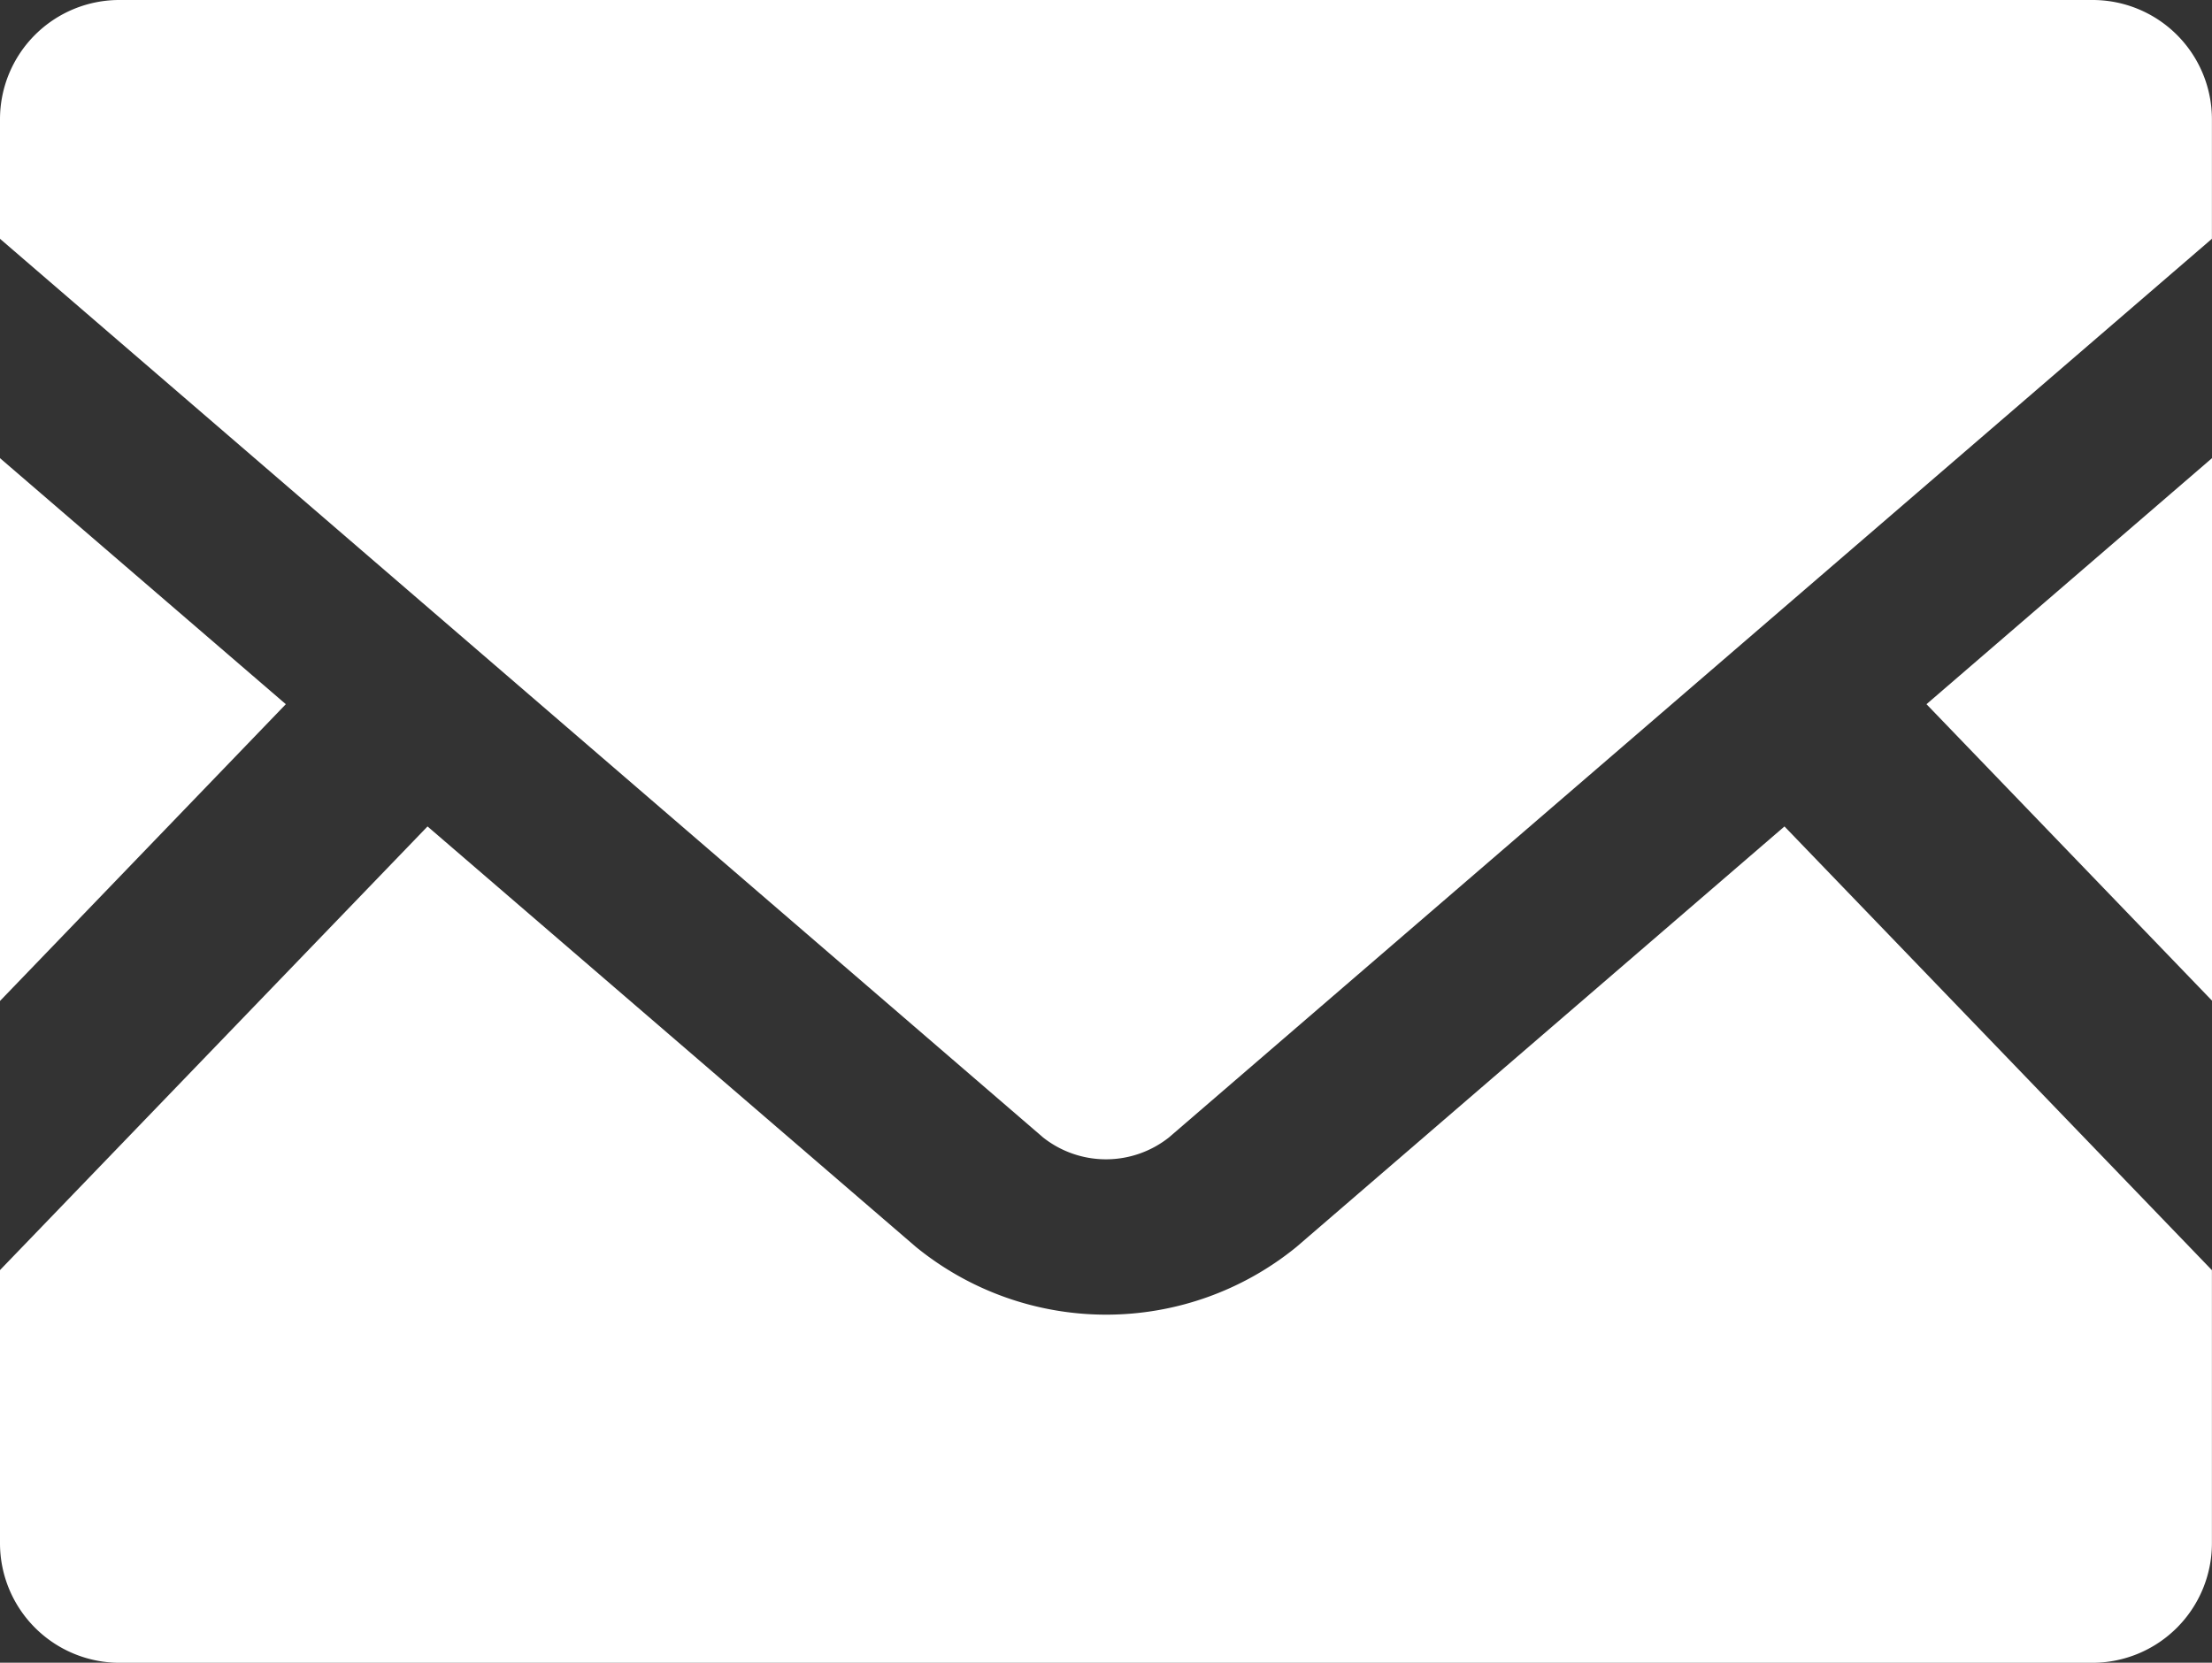
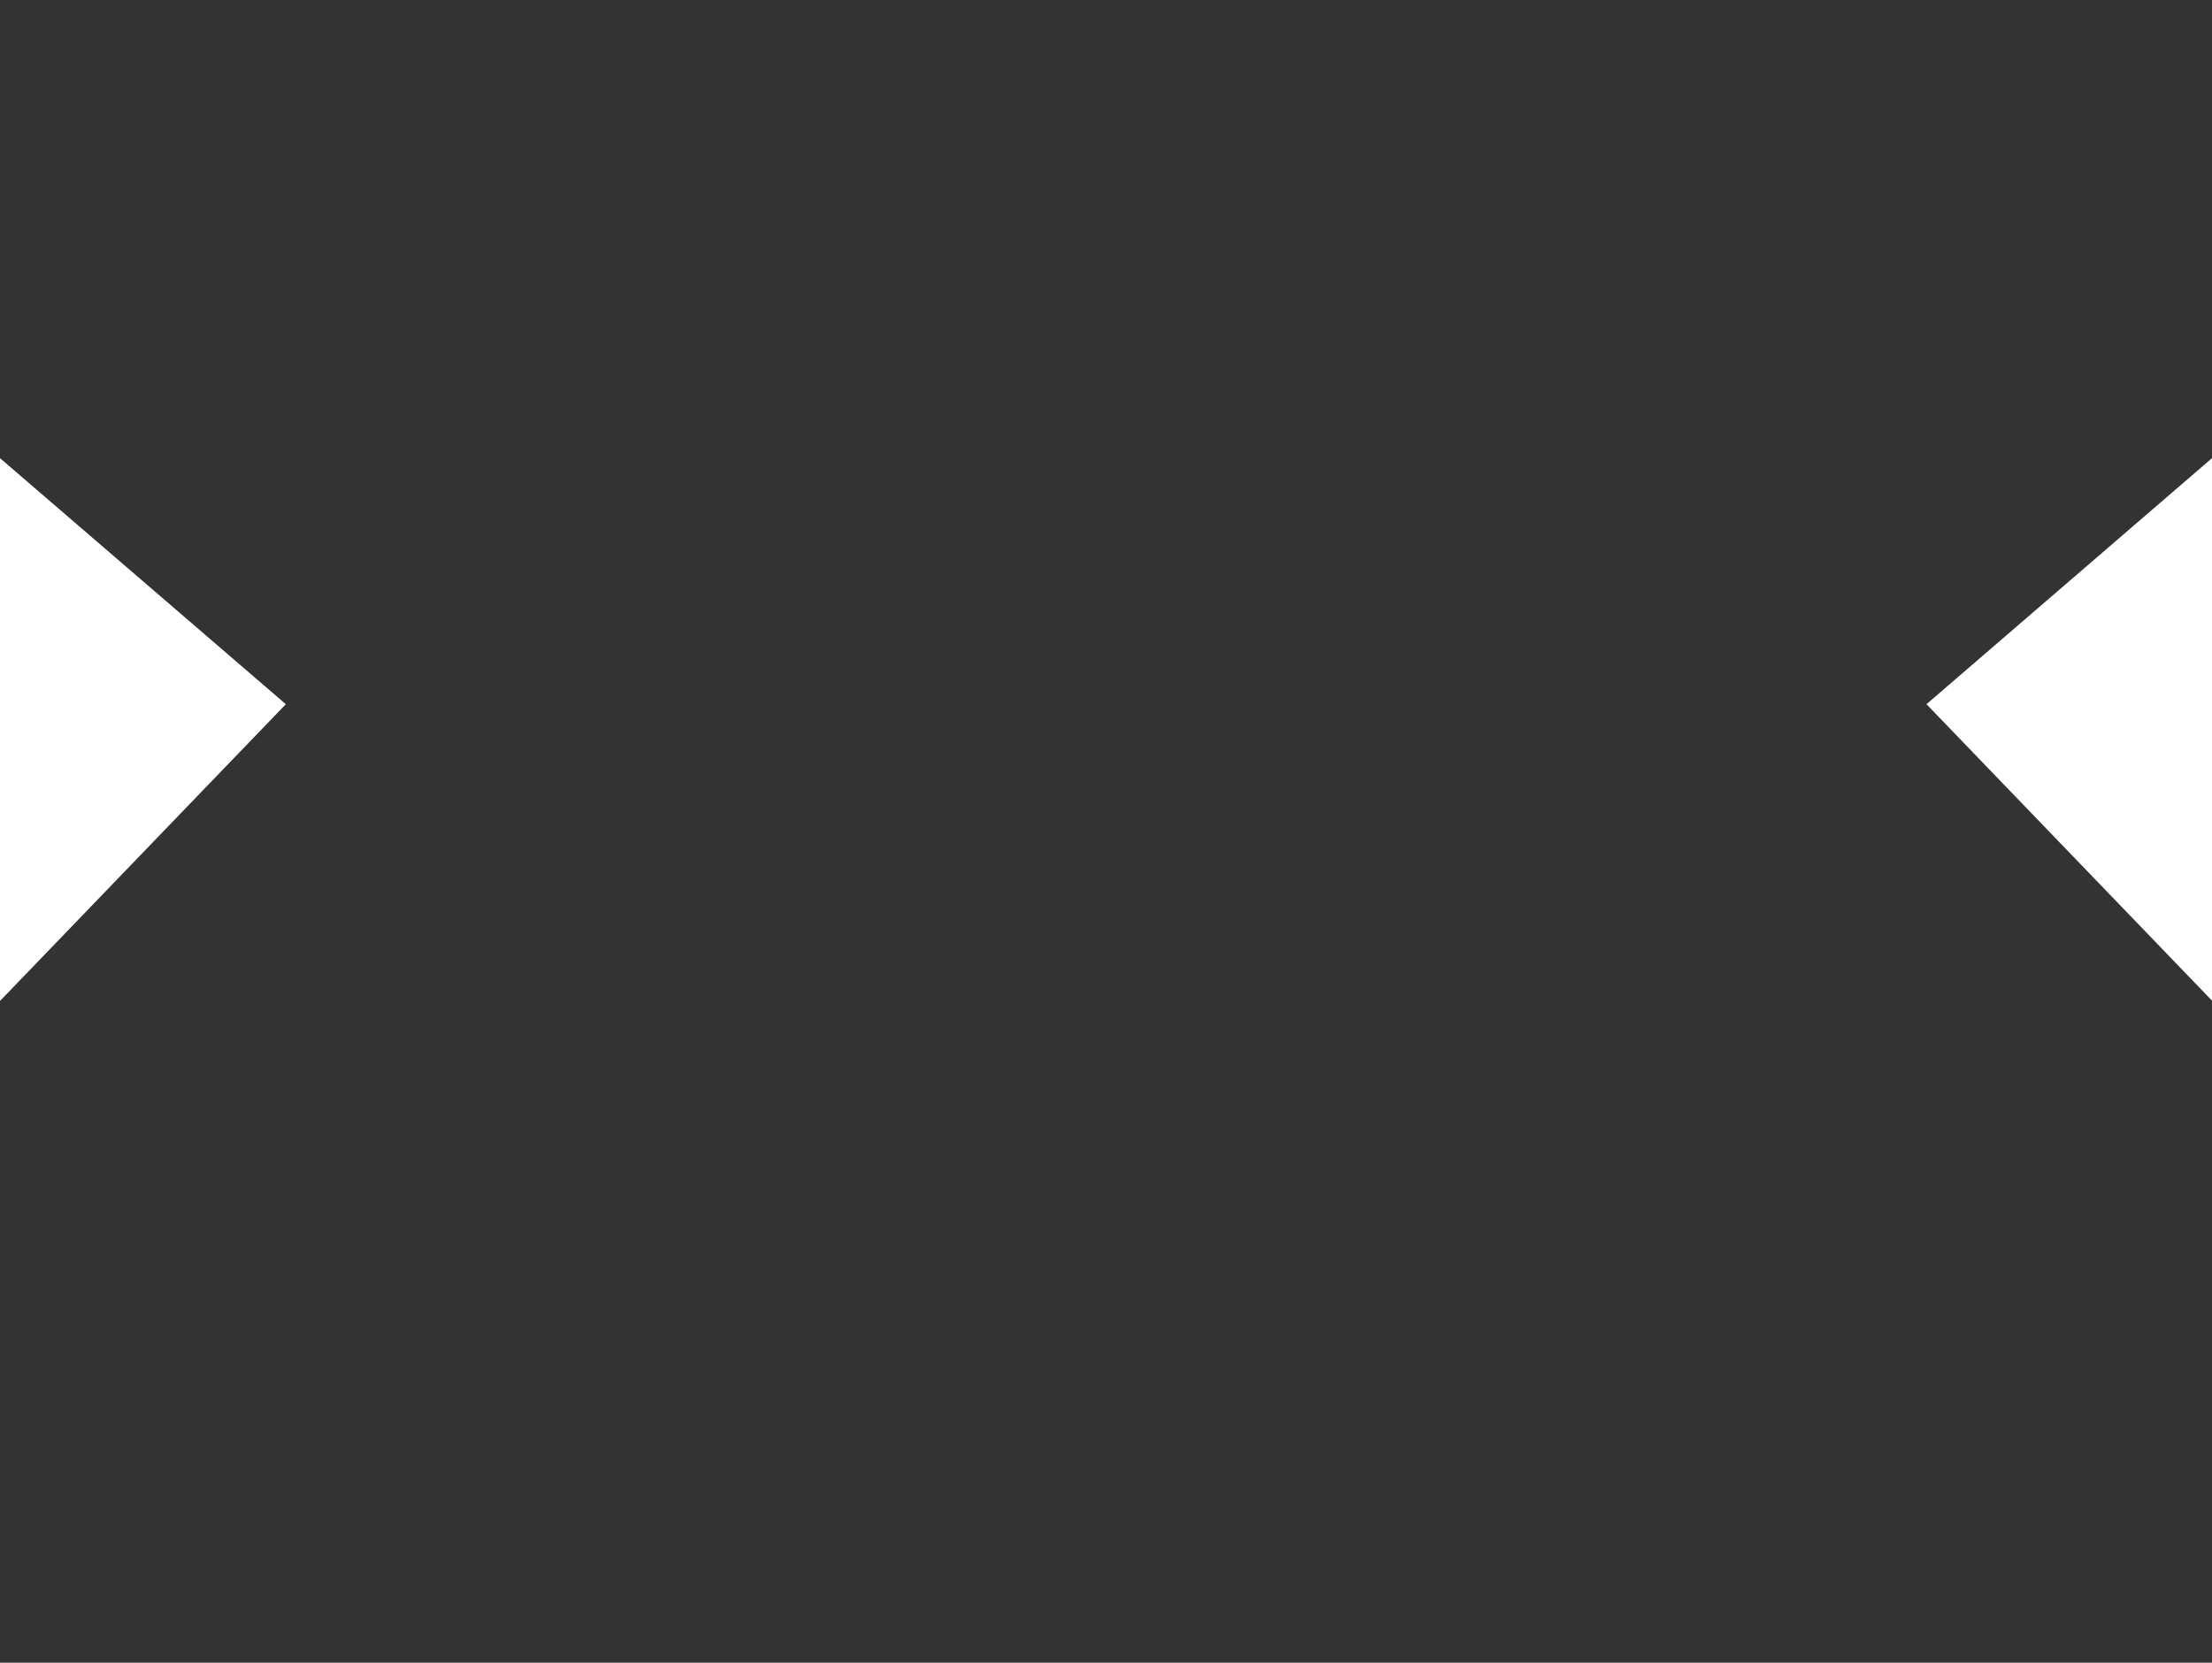
<svg xmlns="http://www.w3.org/2000/svg" width="28.348" height="21.314" viewBox="0 0 28.348 21.314">
  <rect x="0" y="0" width="28.348" height="21.314" fill="#333333" stroke="none" />
  <g id="mail" transform="translate(0 -63.519)">
    <path id="パス_1" data-name="パス 1" d="M449.579,176.554l-3.659-3.8,3.659-3.154Z" transform="translate(-421.231 -100.208)" fill="#fff" />
    <path id="パス_2" data-name="パス 2" d="M3.663,172.754,0,176.558V169.6Z" transform="translate(0 -100.208)" fill="#fff" />
-     <path id="パス_3" data-name="パス 3" d="M28.347,260.566v3.5a1.533,1.533,0,0,1-1.533,1.533H1.533A1.533,1.533,0,0,1,0,264.065v-3.5l5.479-5.687,6.259,5.39a3.858,3.858,0,0,0,4.877,0l6.254-5.39Z" transform="translate(0 -180.765)" fill="#fff" />
-     <path id="パス_4" data-name="パス 4" d="M28.347,65.047V66.58L14.98,78.1a1.3,1.3,0,0,1-1.612,0L0,66.58V65.047a1.529,1.529,0,0,1,1.533-1.528H26.815A1.529,1.529,0,0,1,28.347,65.047Z" transform="translate(0 0)" fill="#fff" />
  </g>
</svg>